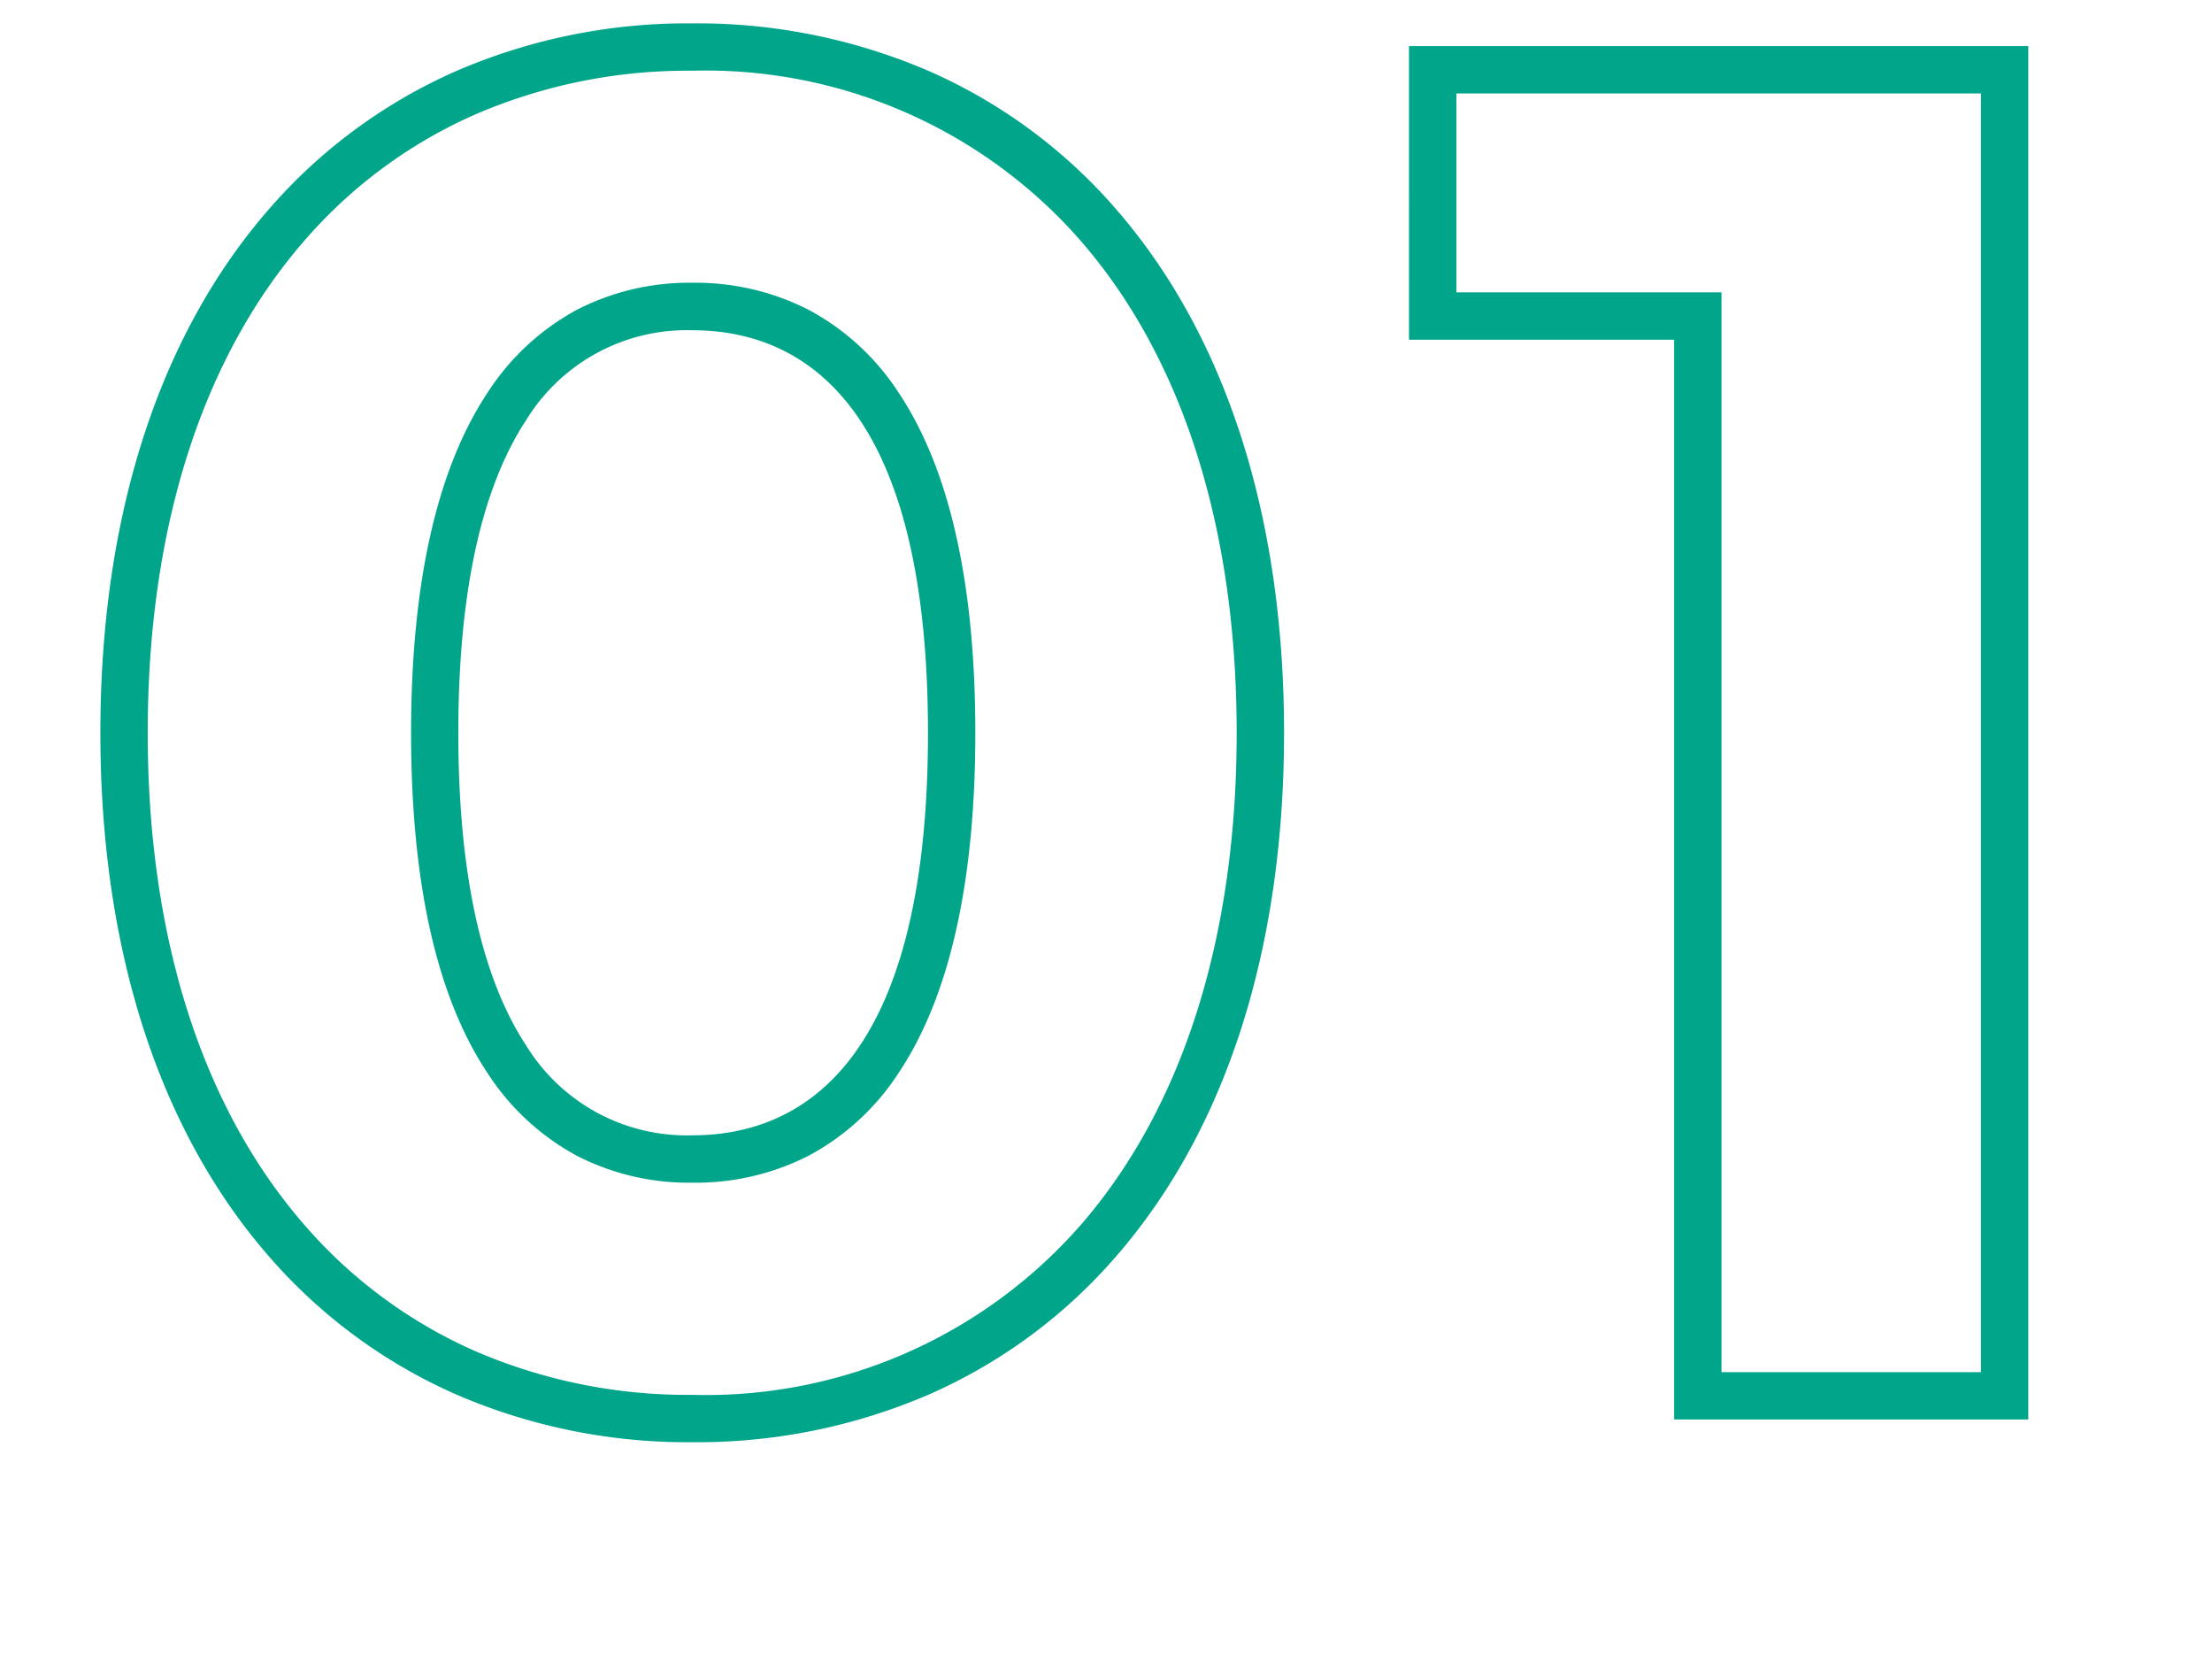
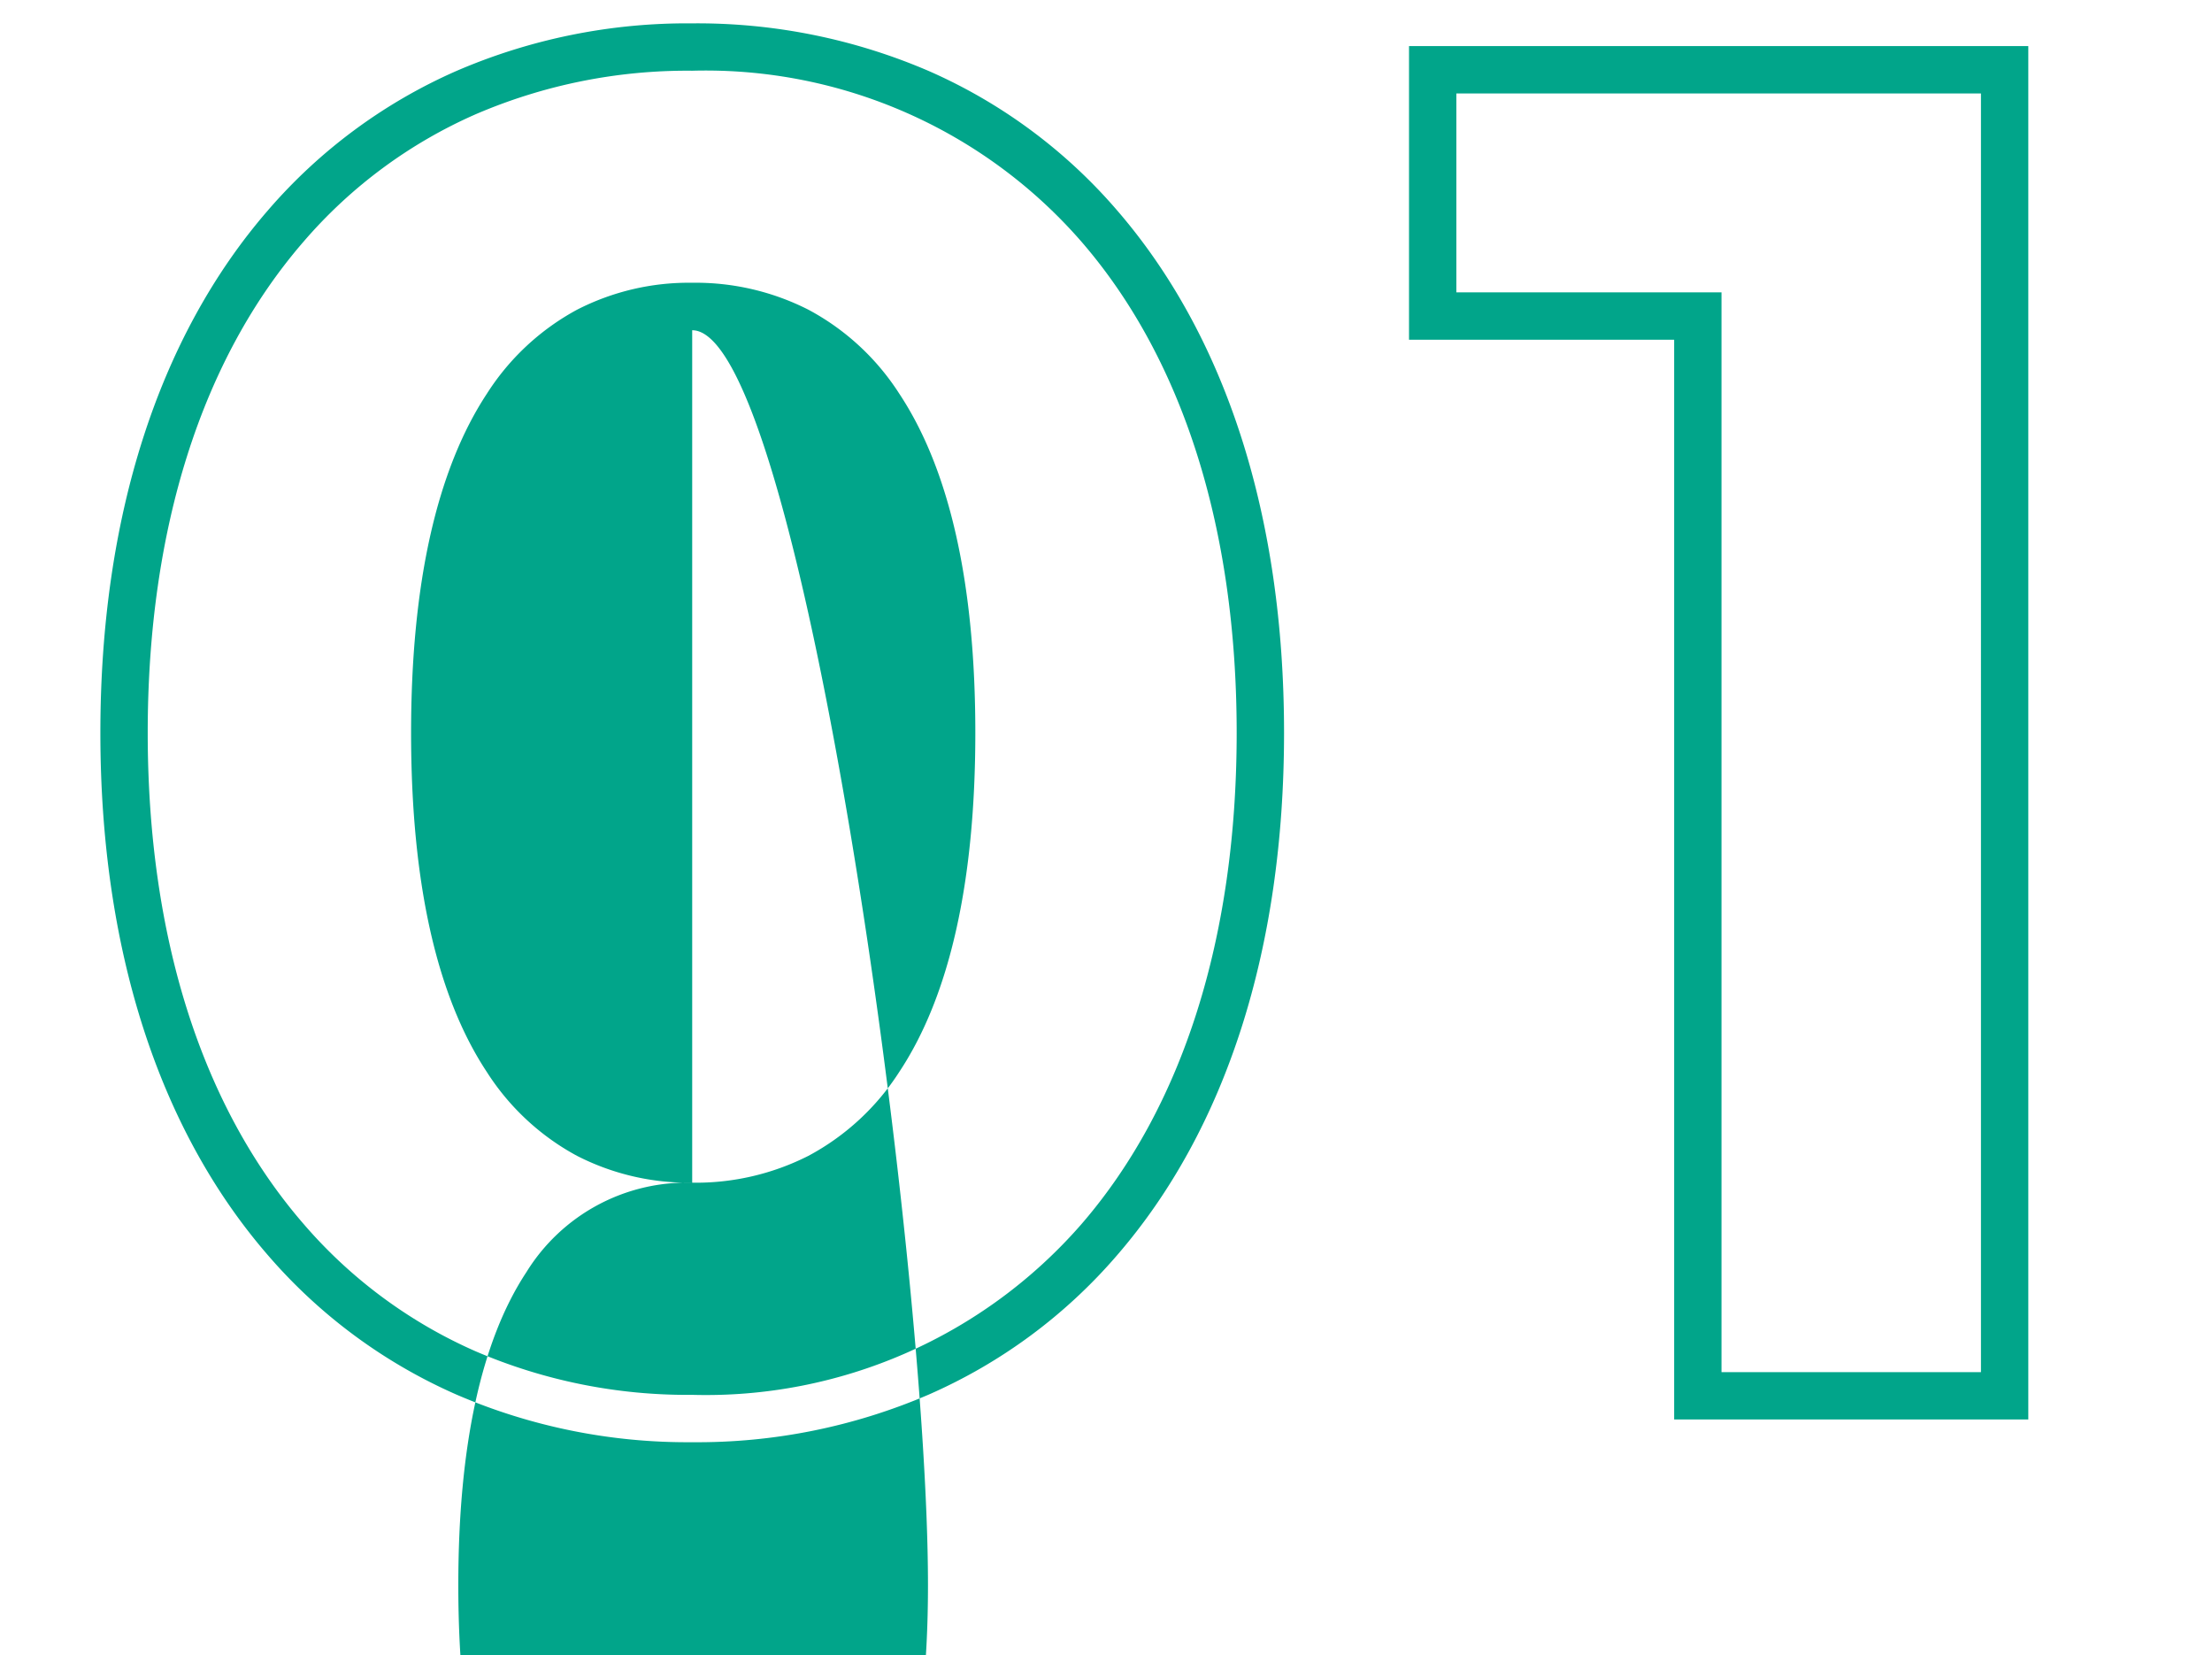
<svg xmlns="http://www.w3.org/2000/svg" width="60.08" height="44.94" viewBox="0 0 70.08 50.94">
-   <path data-name="パス 12764" d="M21.93 44.94a18.452 18.452 0 01-7.468-1.508 16.8 16.8 0 01-5.972-4.413c-3.473-4.004-5.31-9.727-5.31-16.549S5.017 9.925 8.49 5.921a16.8 16.8 0 015.969-4.413A18.452 18.452 0 0121.93 0a18.535 18.535 0 017.493 1.508 16.737 16.737 0 015.967 4.413c3.461 4 5.291 9.718 5.291 16.549s-1.83 12.552-5.291 16.549a16.737 16.737 0 01-5.967 4.413 18.535 18.535 0 01-7.493 1.508zm0-43.44a16.962 16.962 0 00-6.865 1.381 15.313 15.313 0 00-5.439 4.023C6.39 10.632 4.68 16.014 4.68 22.47s1.71 11.838 4.946 15.566a15.313 15.313 0 005.439 4.023 16.962 16.962 0 006.865 1.381 15.779 15.779 0 0012.326-5.4c3.222-3.72 4.924-9.1 4.924-15.566s-1.7-11.847-4.924-15.566A15.779 15.779 0 0021.93 1.5zm42.33 42.72H53.04v-34.2h-8.4V.72h19.62zm-9.72-1.5h8.22V2.22H46.14v6.3h8.4zm-32.61-6a7.758 7.758 0 01-3.649-.85 7.756 7.756 0 01-2.857-2.656c-1.6-2.418-2.4-6.031-2.4-10.741s.809-8.323 2.4-10.741a7.756 7.756 0 012.857-2.662 7.758 7.758 0 013.649-.854 7.881 7.881 0 013.681.853 7.765 7.765 0 012.879 2.659c1.6 2.414 2.41 6.028 2.41 10.742s-.81 8.328-2.41 10.742a7.765 7.765 0 01-2.879 2.658 7.881 7.881 0 01-3.681.85zm0-27a5.972 5.972 0 00-5.254 2.836c-1.431 2.168-2.156 5.504-2.156 9.914s.725 7.746 2.156 9.914a5.972 5.972 0 005.254 2.836c3.408 0 7.47-2.212 7.47-12.75S25.338 9.72 21.93 9.72z" fill="#01a58a" />
+   <path data-name="パス 12764" d="M21.93 44.94a18.452 18.452 0 01-7.468-1.508 16.8 16.8 0 01-5.972-4.413c-3.473-4.004-5.31-9.727-5.31-16.549S5.017 9.925 8.49 5.921a16.8 16.8 0 015.969-4.413A18.452 18.452 0 0121.93 0a18.535 18.535 0 017.493 1.508 16.737 16.737 0 015.967 4.413c3.461 4 5.291 9.718 5.291 16.549s-1.83 12.552-5.291 16.549a16.737 16.737 0 01-5.967 4.413 18.535 18.535 0 01-7.493 1.508zm0-43.44a16.962 16.962 0 00-6.865 1.381 15.313 15.313 0 00-5.439 4.023C6.39 10.632 4.68 16.014 4.68 22.47s1.71 11.838 4.946 15.566a15.313 15.313 0 005.439 4.023 16.962 16.962 0 006.865 1.381 15.779 15.779 0 0012.326-5.4c3.222-3.72 4.924-9.1 4.924-15.566s-1.7-11.847-4.924-15.566A15.779 15.779 0 0021.93 1.5zm42.33 42.72H53.04v-34.2h-8.4V.72h19.62zm-9.72-1.5h8.22V2.22H46.14v6.3h8.4zm-32.61-6a7.758 7.758 0 01-3.649-.85 7.756 7.756 0 01-2.857-2.656c-1.6-2.418-2.4-6.031-2.4-10.741s.809-8.323 2.4-10.741a7.756 7.756 0 012.857-2.662 7.758 7.758 0 013.649-.854 7.881 7.881 0 013.681.853 7.765 7.765 0 012.879 2.659c1.6 2.414 2.41 6.028 2.41 10.742s-.81 8.328-2.41 10.742a7.765 7.765 0 01-2.879 2.658 7.881 7.881 0 01-3.681.85za5.972 5.972 0 00-5.254 2.836c-1.431 2.168-2.156 5.504-2.156 9.914s.725 7.746 2.156 9.914a5.972 5.972 0 005.254 2.836c3.408 0 7.47-2.212 7.47-12.75S25.338 9.72 21.93 9.72z" fill="#01a58a" />
</svg>